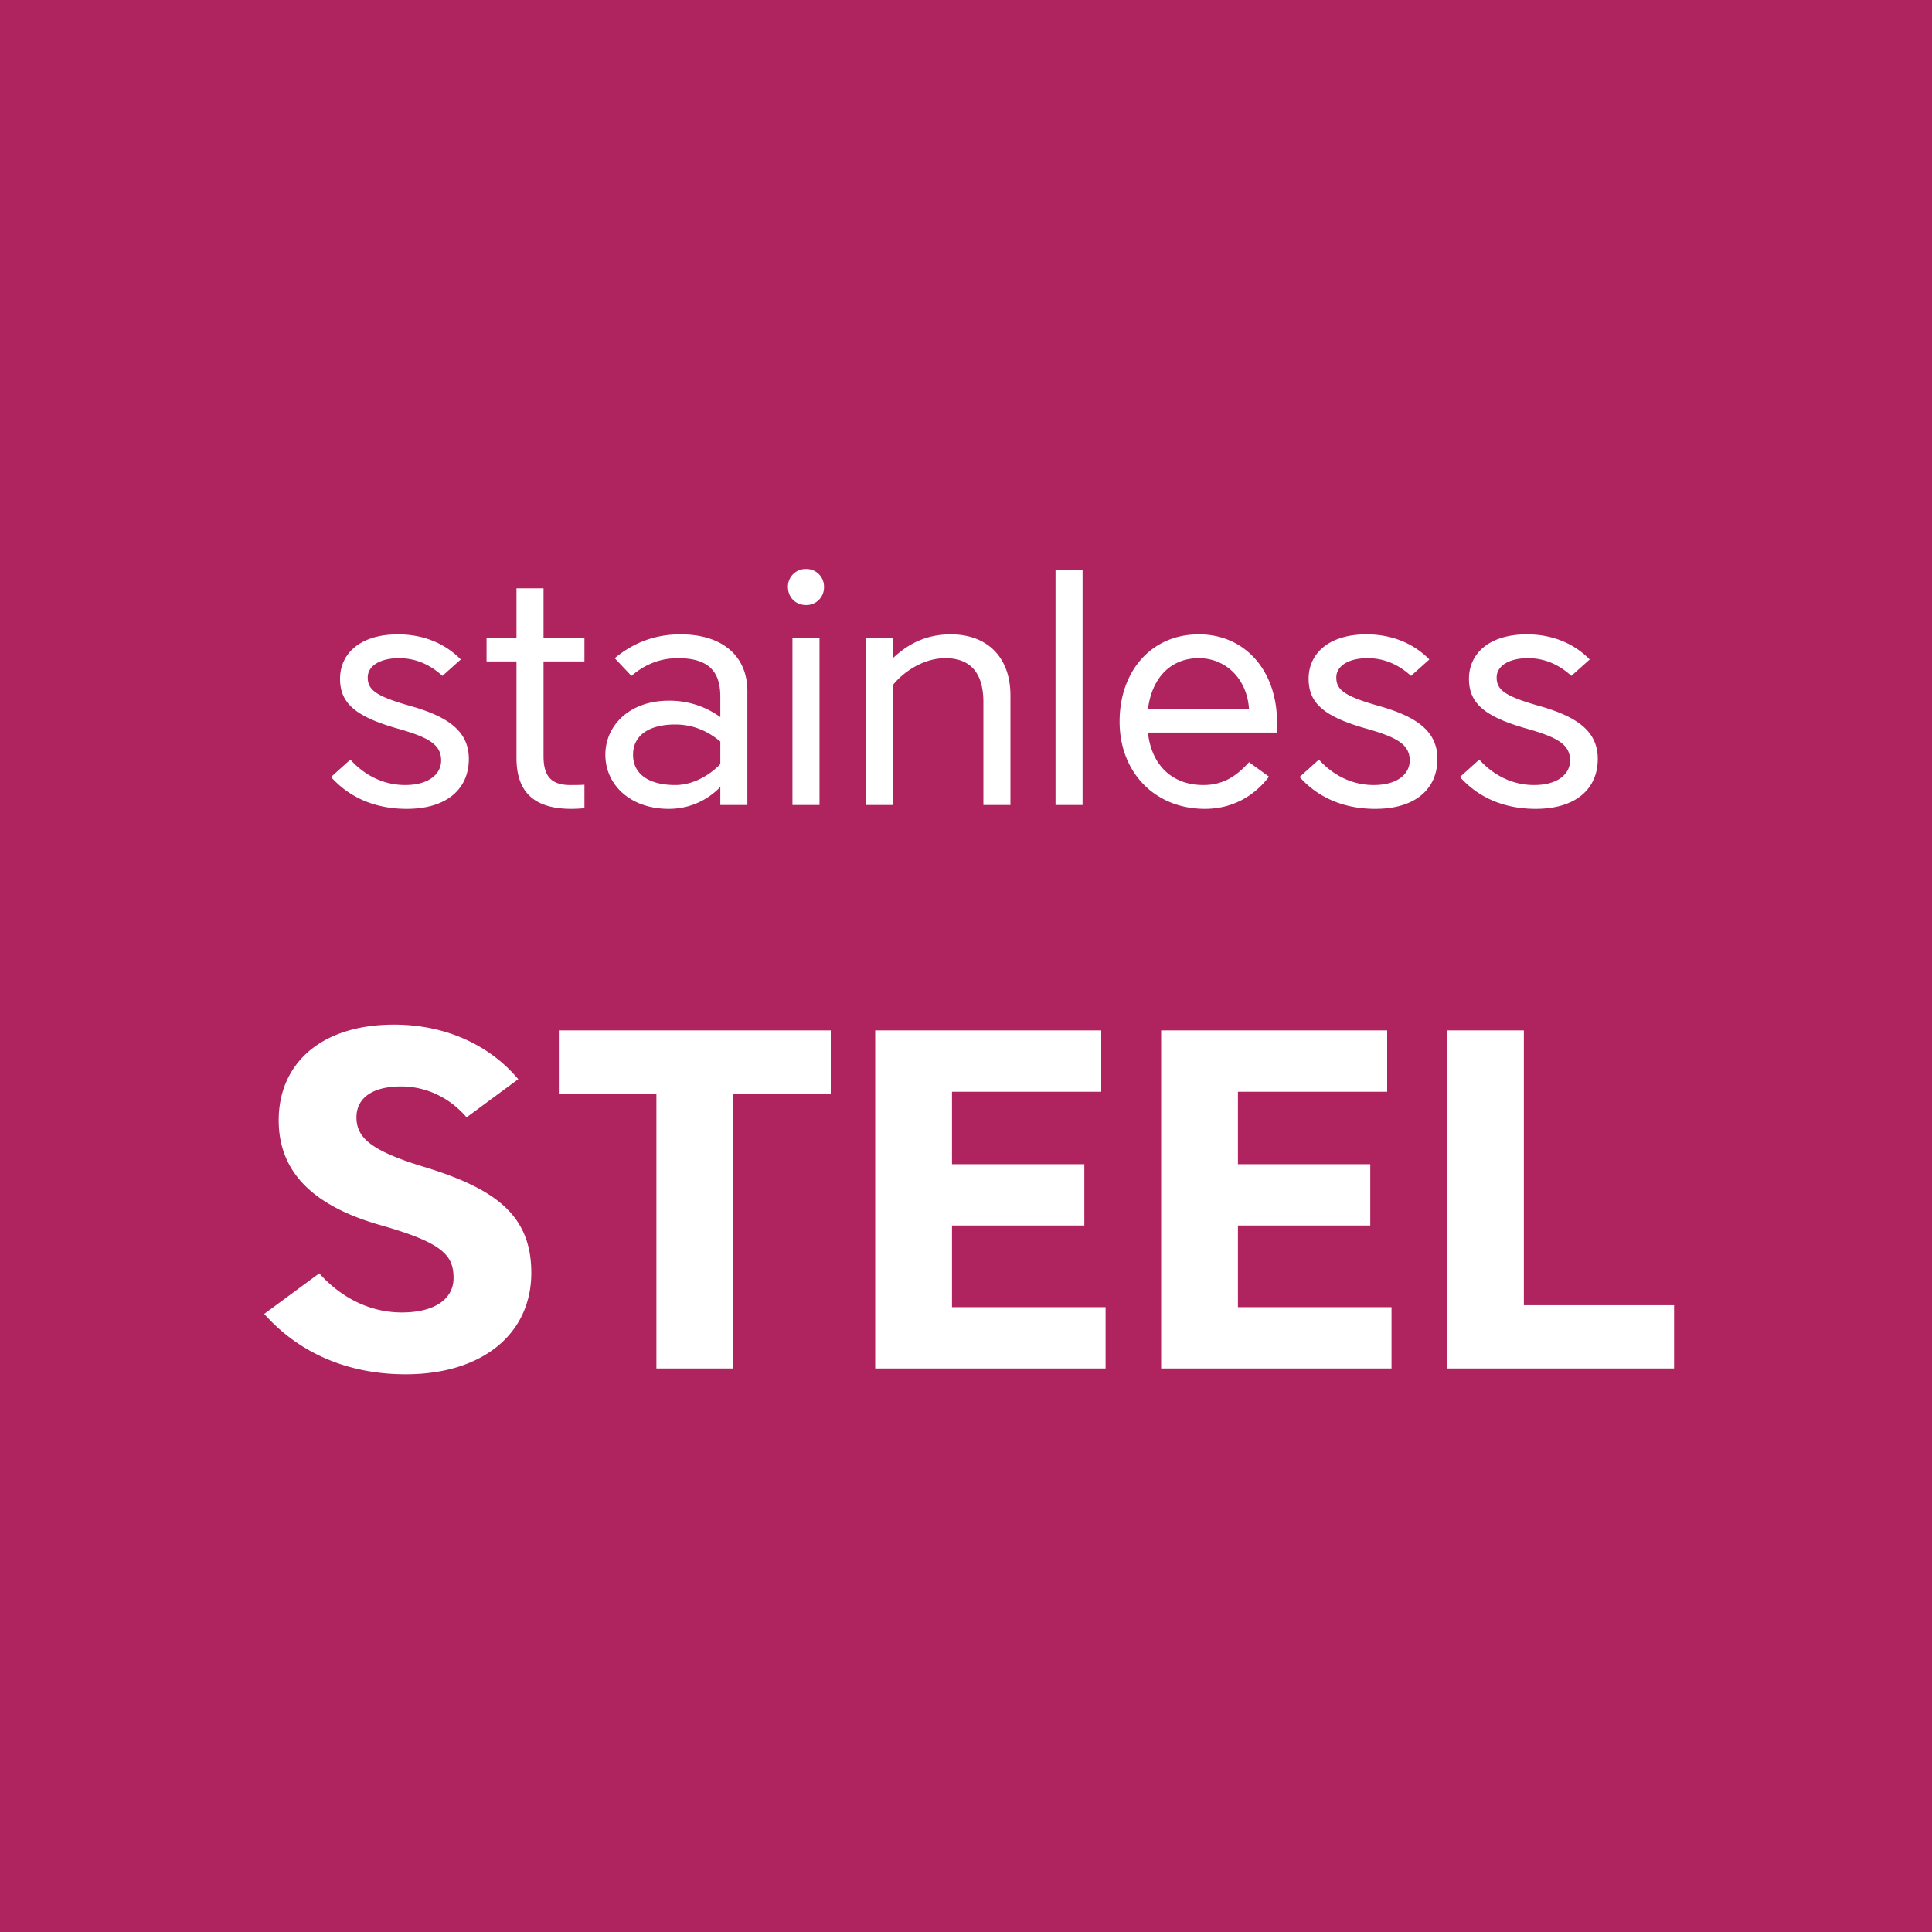
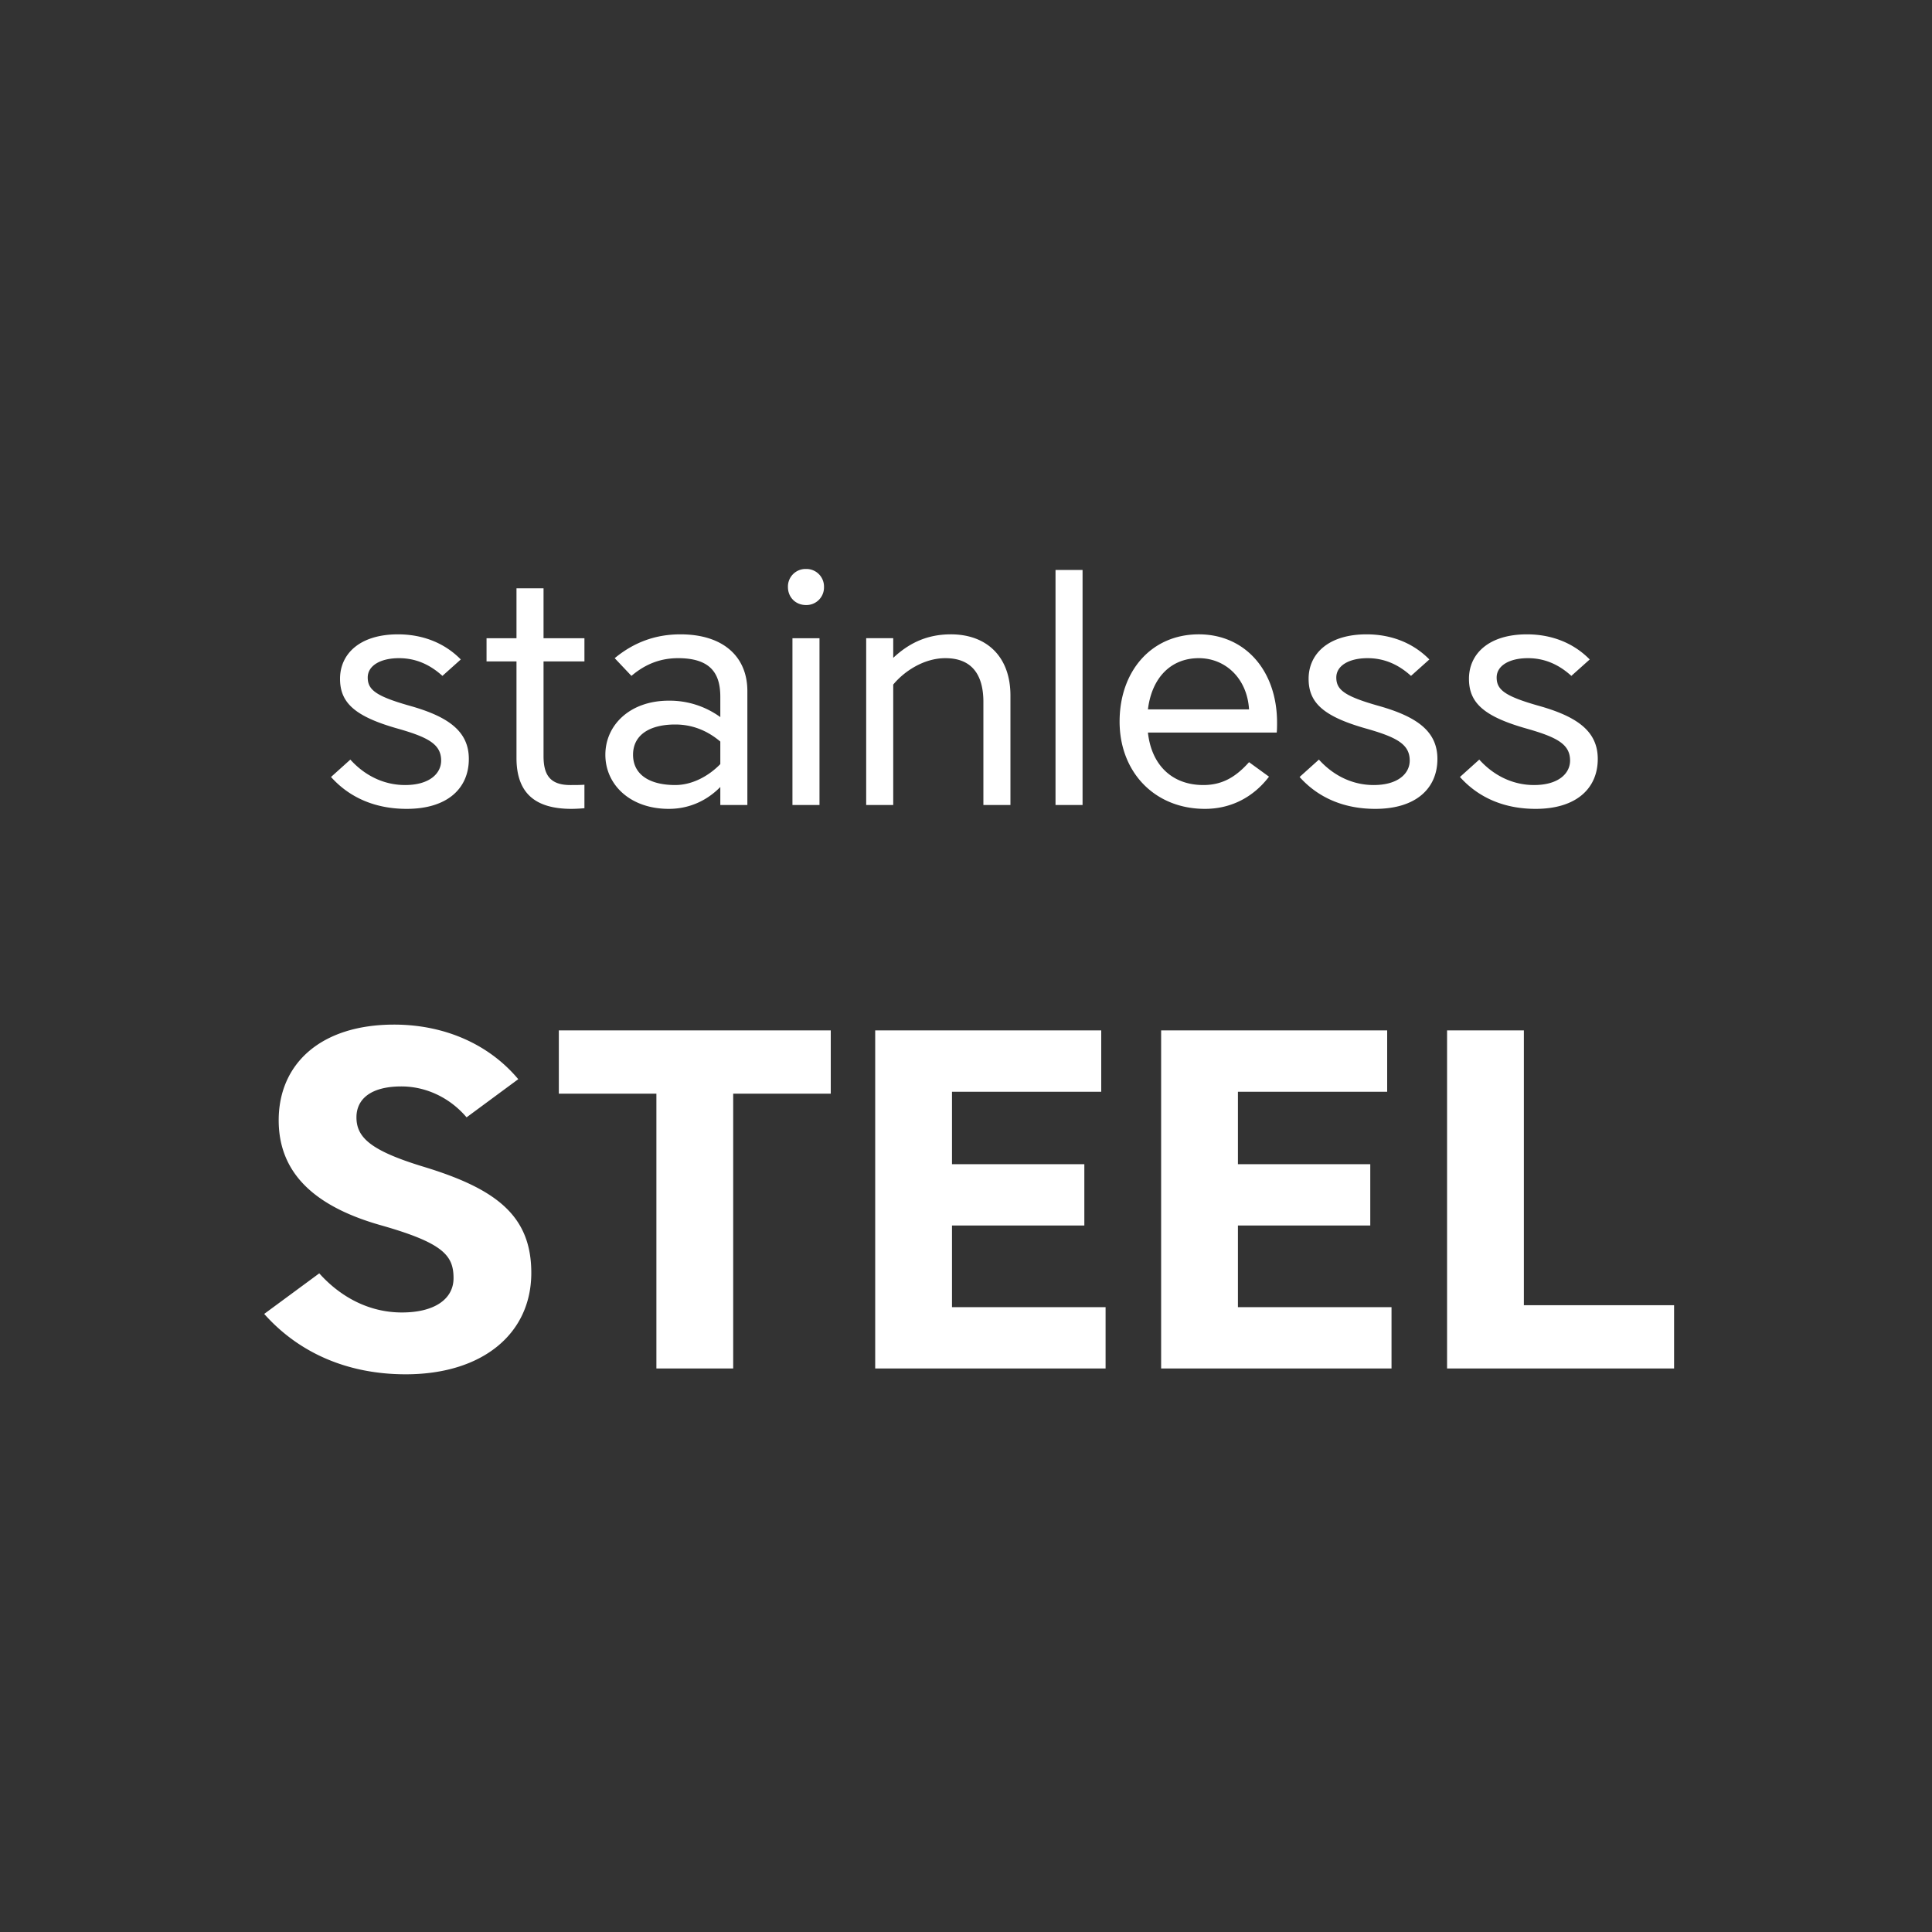
<svg xmlns="http://www.w3.org/2000/svg" width="48" height="48" fill="none" viewBox="0 0 48 48">
  <rect x="0" y="0" width="48" height="48" fill="#333333" stroke="none" />
  <g clip-path="url(#a)">
-     <path fill="#AF235F" fill-rule="evenodd" d="M0 48h48V0H0v48Z" clip-rule="evenodd" />
    <path fill="#fff" d="M10.104 20.096c1.016 0 1.544-.512 1.544-1.24 0-.68-.496-1.048-1.464-1.32-.848-.24-1.048-.4-1.048-.704 0-.296.32-.48.776-.48.376 0 .736.128 1.08.44l.456-.408c-.416-.424-.968-.624-1.56-.624-.952 0-1.44.488-1.44 1.104 0 .592.36.936 1.44 1.24.76.216 1.072.392 1.072.792 0 .32-.288.608-.896.608-.504 0-.984-.216-1.36-.632l-.48.432c.488.544 1.144.792 1.88.792Zm4.096 0c.088 0 .232-.008.32-.016v-.584c-.104.008-.224.008-.352.008-.512 0-.664-.264-.664-.72v-2.352h1.016v-.576h-1.016v-1.24h-.672v1.24h-.744v.576h.744v2.4c0 .888.48 1.264 1.368 1.264Zm2.416 0c.552 0 .984-.24 1.28-.544V20h.672v-2.832c0-.84-.584-1.408-1.664-1.408-.584 0-1.128.176-1.632.592l.416.44c.376-.32.76-.44 1.16-.44.84 0 1.048.416 1.048.96v.504a2.143 2.143 0 0 0-1.28-.408c-.968 0-1.576.608-1.576 1.344 0 .736.608 1.344 1.576 1.344Zm.16-.592c-.632 0-1.048-.256-1.048-.752S16.144 18 16.776 18c.424 0 .8.152 1.12.424v.56c-.288.296-.696.52-1.12.52Zm3.248-4.472a.437.437 0 0 0 .448-.448.437.437 0 0 0-.448-.448.437.437 0 0 0-.448.448c0 .256.192.448.448.448ZM20.36 20v-4.144h-.672V20h.672Zm1.832 0v-2.992c.256-.312.744-.656 1.296-.656.648 0 .944.4.944 1.088V20h.672v-2.72c0-.976-.6-1.52-1.48-1.52-.64 0-1.08.256-1.432.584v-.488h-.672V20h.672Zm4.704 0v-5.84h-.672V20h.672Zm3.04.096c.656 0 1.208-.296 1.592-.8l-.496-.36c-.336.376-.672.568-1.136.568-.776 0-1.288-.496-1.376-1.304h3.2c.008-.08.008-.168.008-.248 0-1.288-.792-2.192-1.944-2.192-1.184 0-1.968.92-1.968 2.168 0 1.248.864 2.168 2.12 2.168Zm1.096-2.472H28.52c.096-.784.568-1.272 1.264-1.272.656 0 1.2.496 1.248 1.272Zm3.136 2.472c1.016 0 1.544-.512 1.544-1.24 0-.68-.496-1.048-1.464-1.32-.848-.24-1.048-.4-1.048-.704 0-.296.32-.48.776-.48.376 0 .736.128 1.08.44l.456-.408c-.416-.424-.968-.624-1.56-.624-.952 0-1.44.488-1.44 1.104 0 .592.36.936 1.44 1.24.76.216 1.072.392 1.072.792 0 .32-.288.608-.896.608-.504 0-.984-.216-1.36-.632l-.48.432c.488.544 1.144.792 1.88.792Zm3.984 0c1.016 0 1.544-.512 1.544-1.24 0-.68-.496-1.048-1.464-1.32-.848-.24-1.048-.4-1.048-.704 0-.296.32-.48.776-.48.376 0 .736.128 1.08.44l.456-.408c-.416-.424-.968-.624-1.56-.624-.952 0-1.44.488-1.44 1.104 0 .592.36.936 1.44 1.24.76.216 1.072.392 1.072.792 0 .32-.288.608-.896.608-.504 0-.984-.216-1.36-.632l-.48.432c.488.544 1.144.792 1.88.792ZM10.08 34.144c1.908 0 3.12-1.008 3.12-2.52 0-1.416-.864-2.088-2.688-2.64-1.296-.396-1.656-.72-1.656-1.224 0-.456.36-.768 1.116-.768.624 0 1.212.288 1.62.768l1.284-.948c-.744-.888-1.86-1.356-3.084-1.356-1.836 0-2.868.984-2.868 2.376 0 1.212.756 2.1 2.52 2.604 1.572.444 1.824.756 1.824 1.32 0 .516-.468.852-1.284.852-.828 0-1.536-.396-2.052-.972l-1.368 1.008c.864.972 2.076 1.5 3.516 1.5ZM18.216 34v-6.828h2.424V25.6h-6.756v1.572h2.424V34h1.908Zm9.252 0v-1.524h-3.816v-2.028h3.288v-1.524h-3.288v-1.8h3.708V25.6h-5.616V34h5.724Zm7.104 0v-1.524h-3.816v-2.028h3.288v-1.524h-3.288v-1.8h3.708V25.6h-5.616V34h5.724Zm7.02 0v-1.572H37.86V25.6h-1.908V34h5.64Z" />
  </g>
  <defs>
    <clipPath id="a">
      <path fill="#fff" d="M0 0h48v48H0z" />
    </clipPath>
  </defs>
</svg>